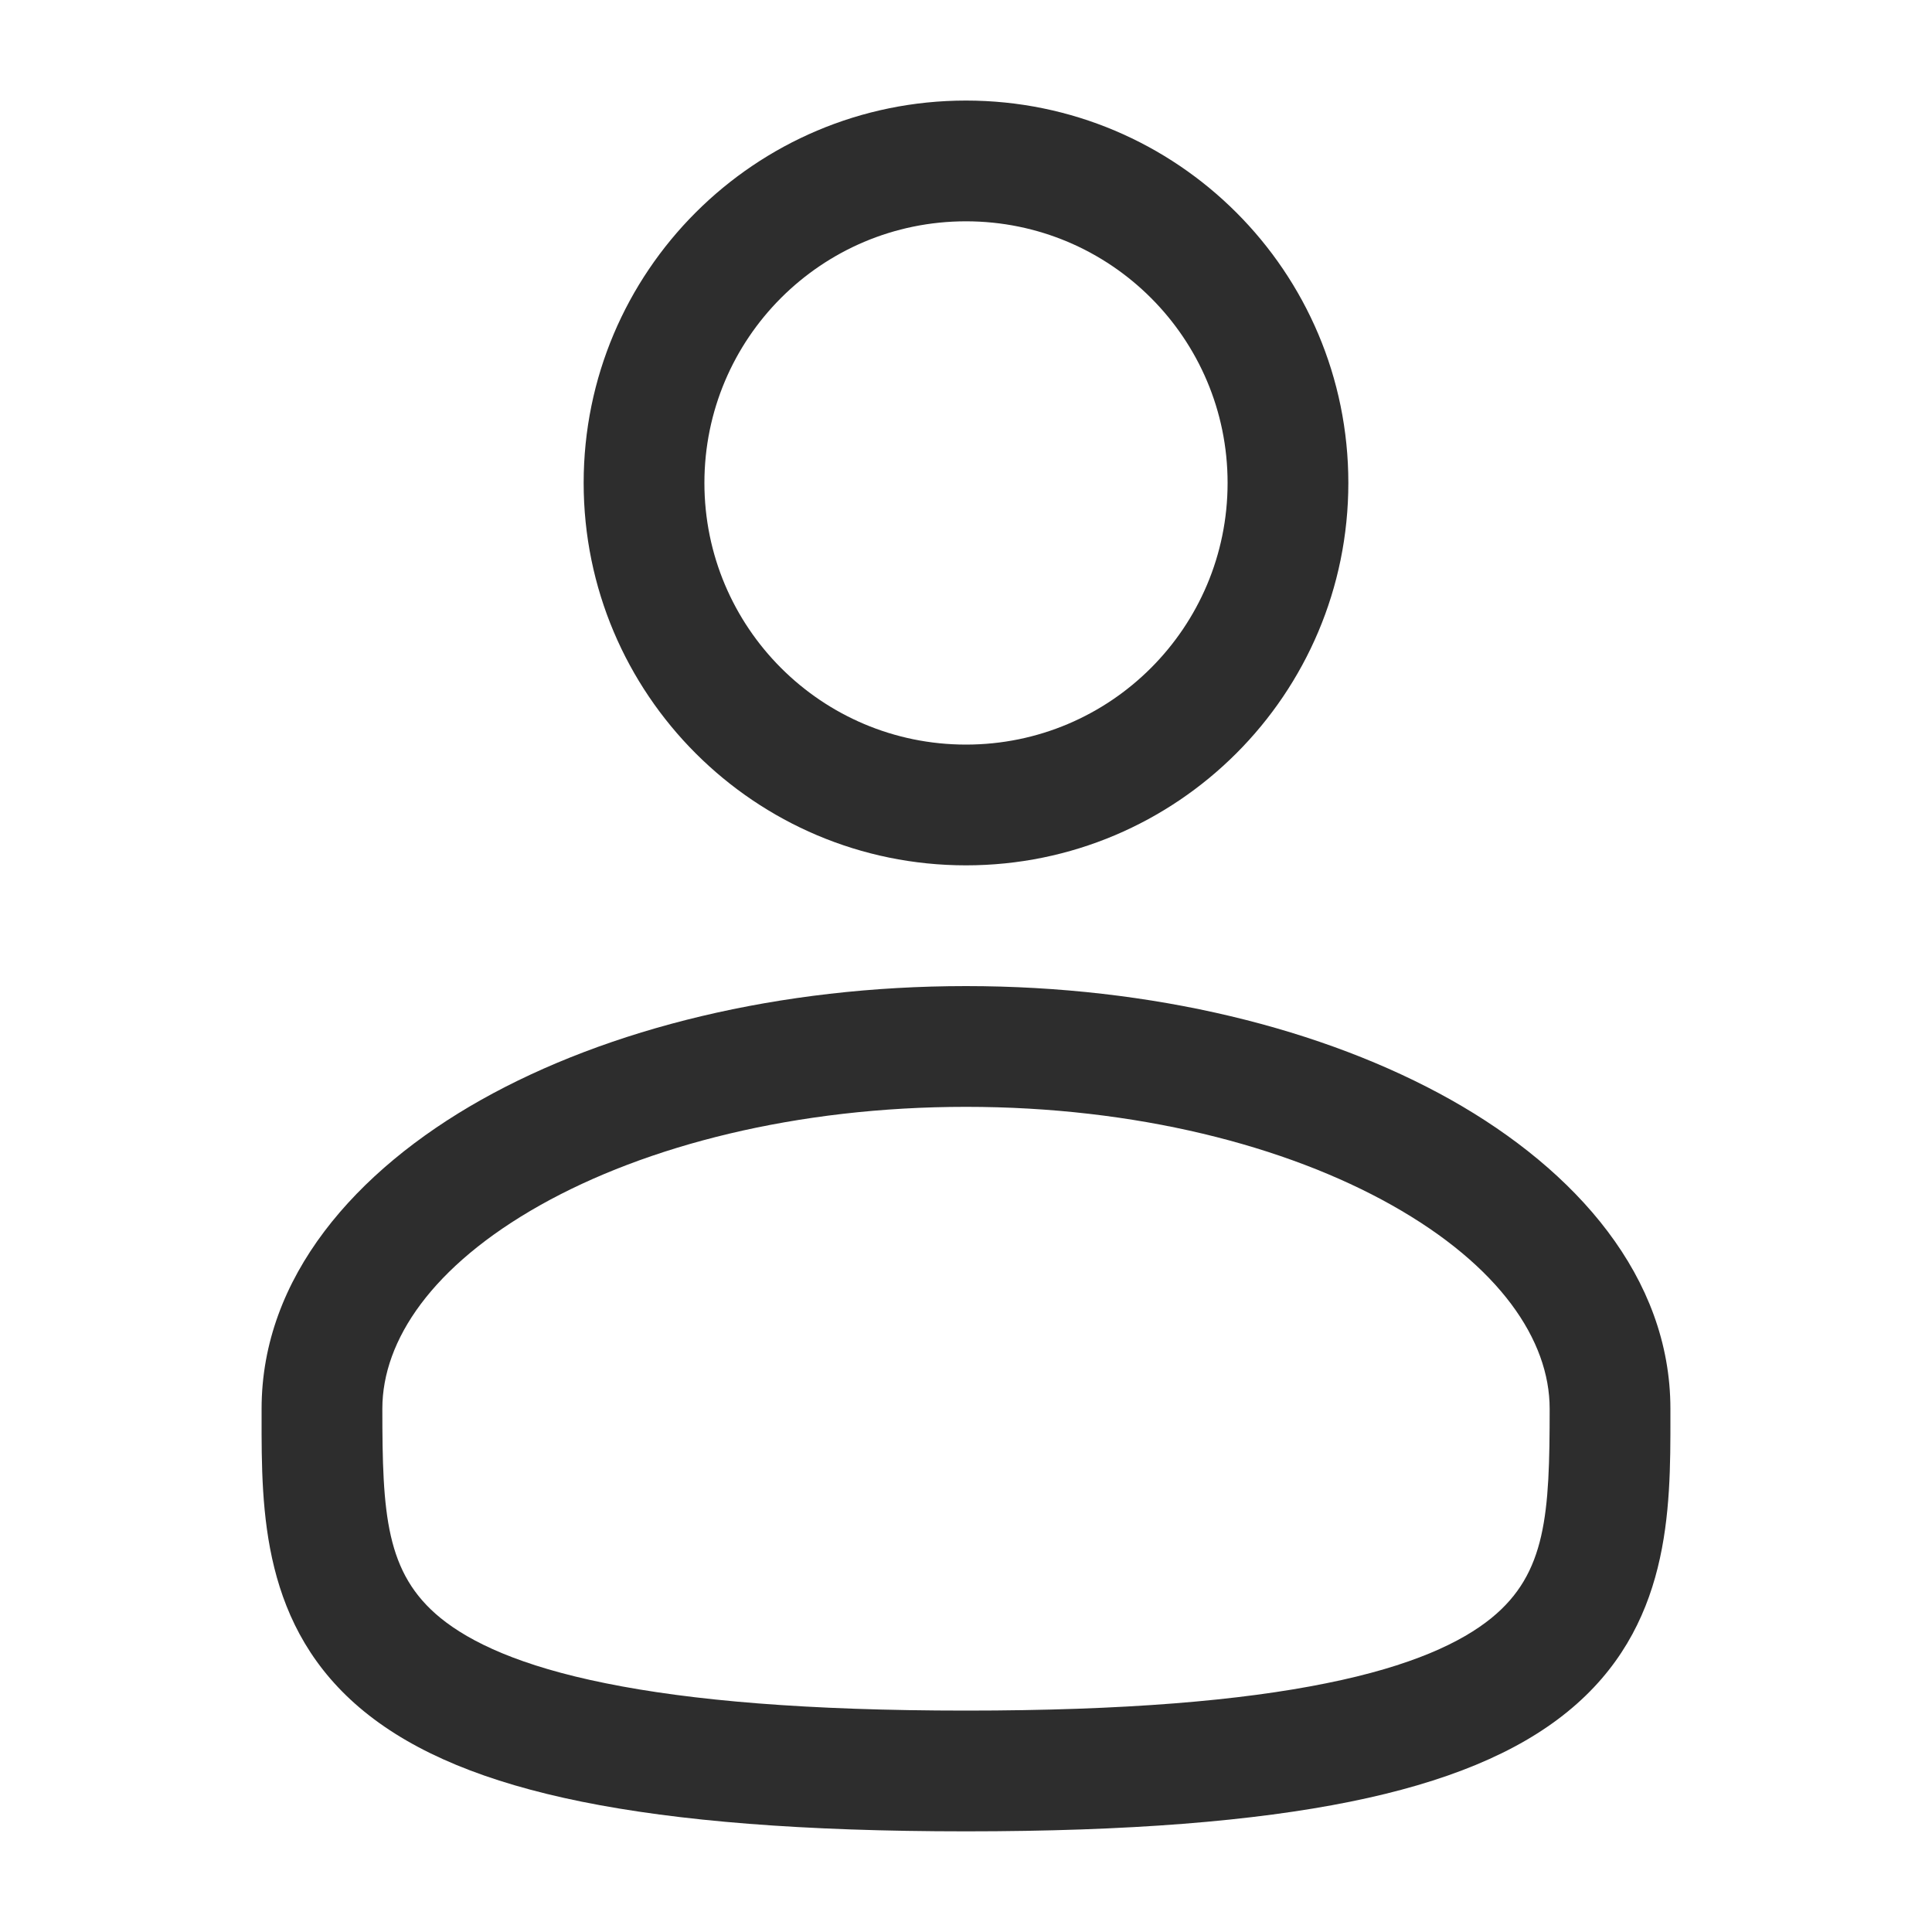
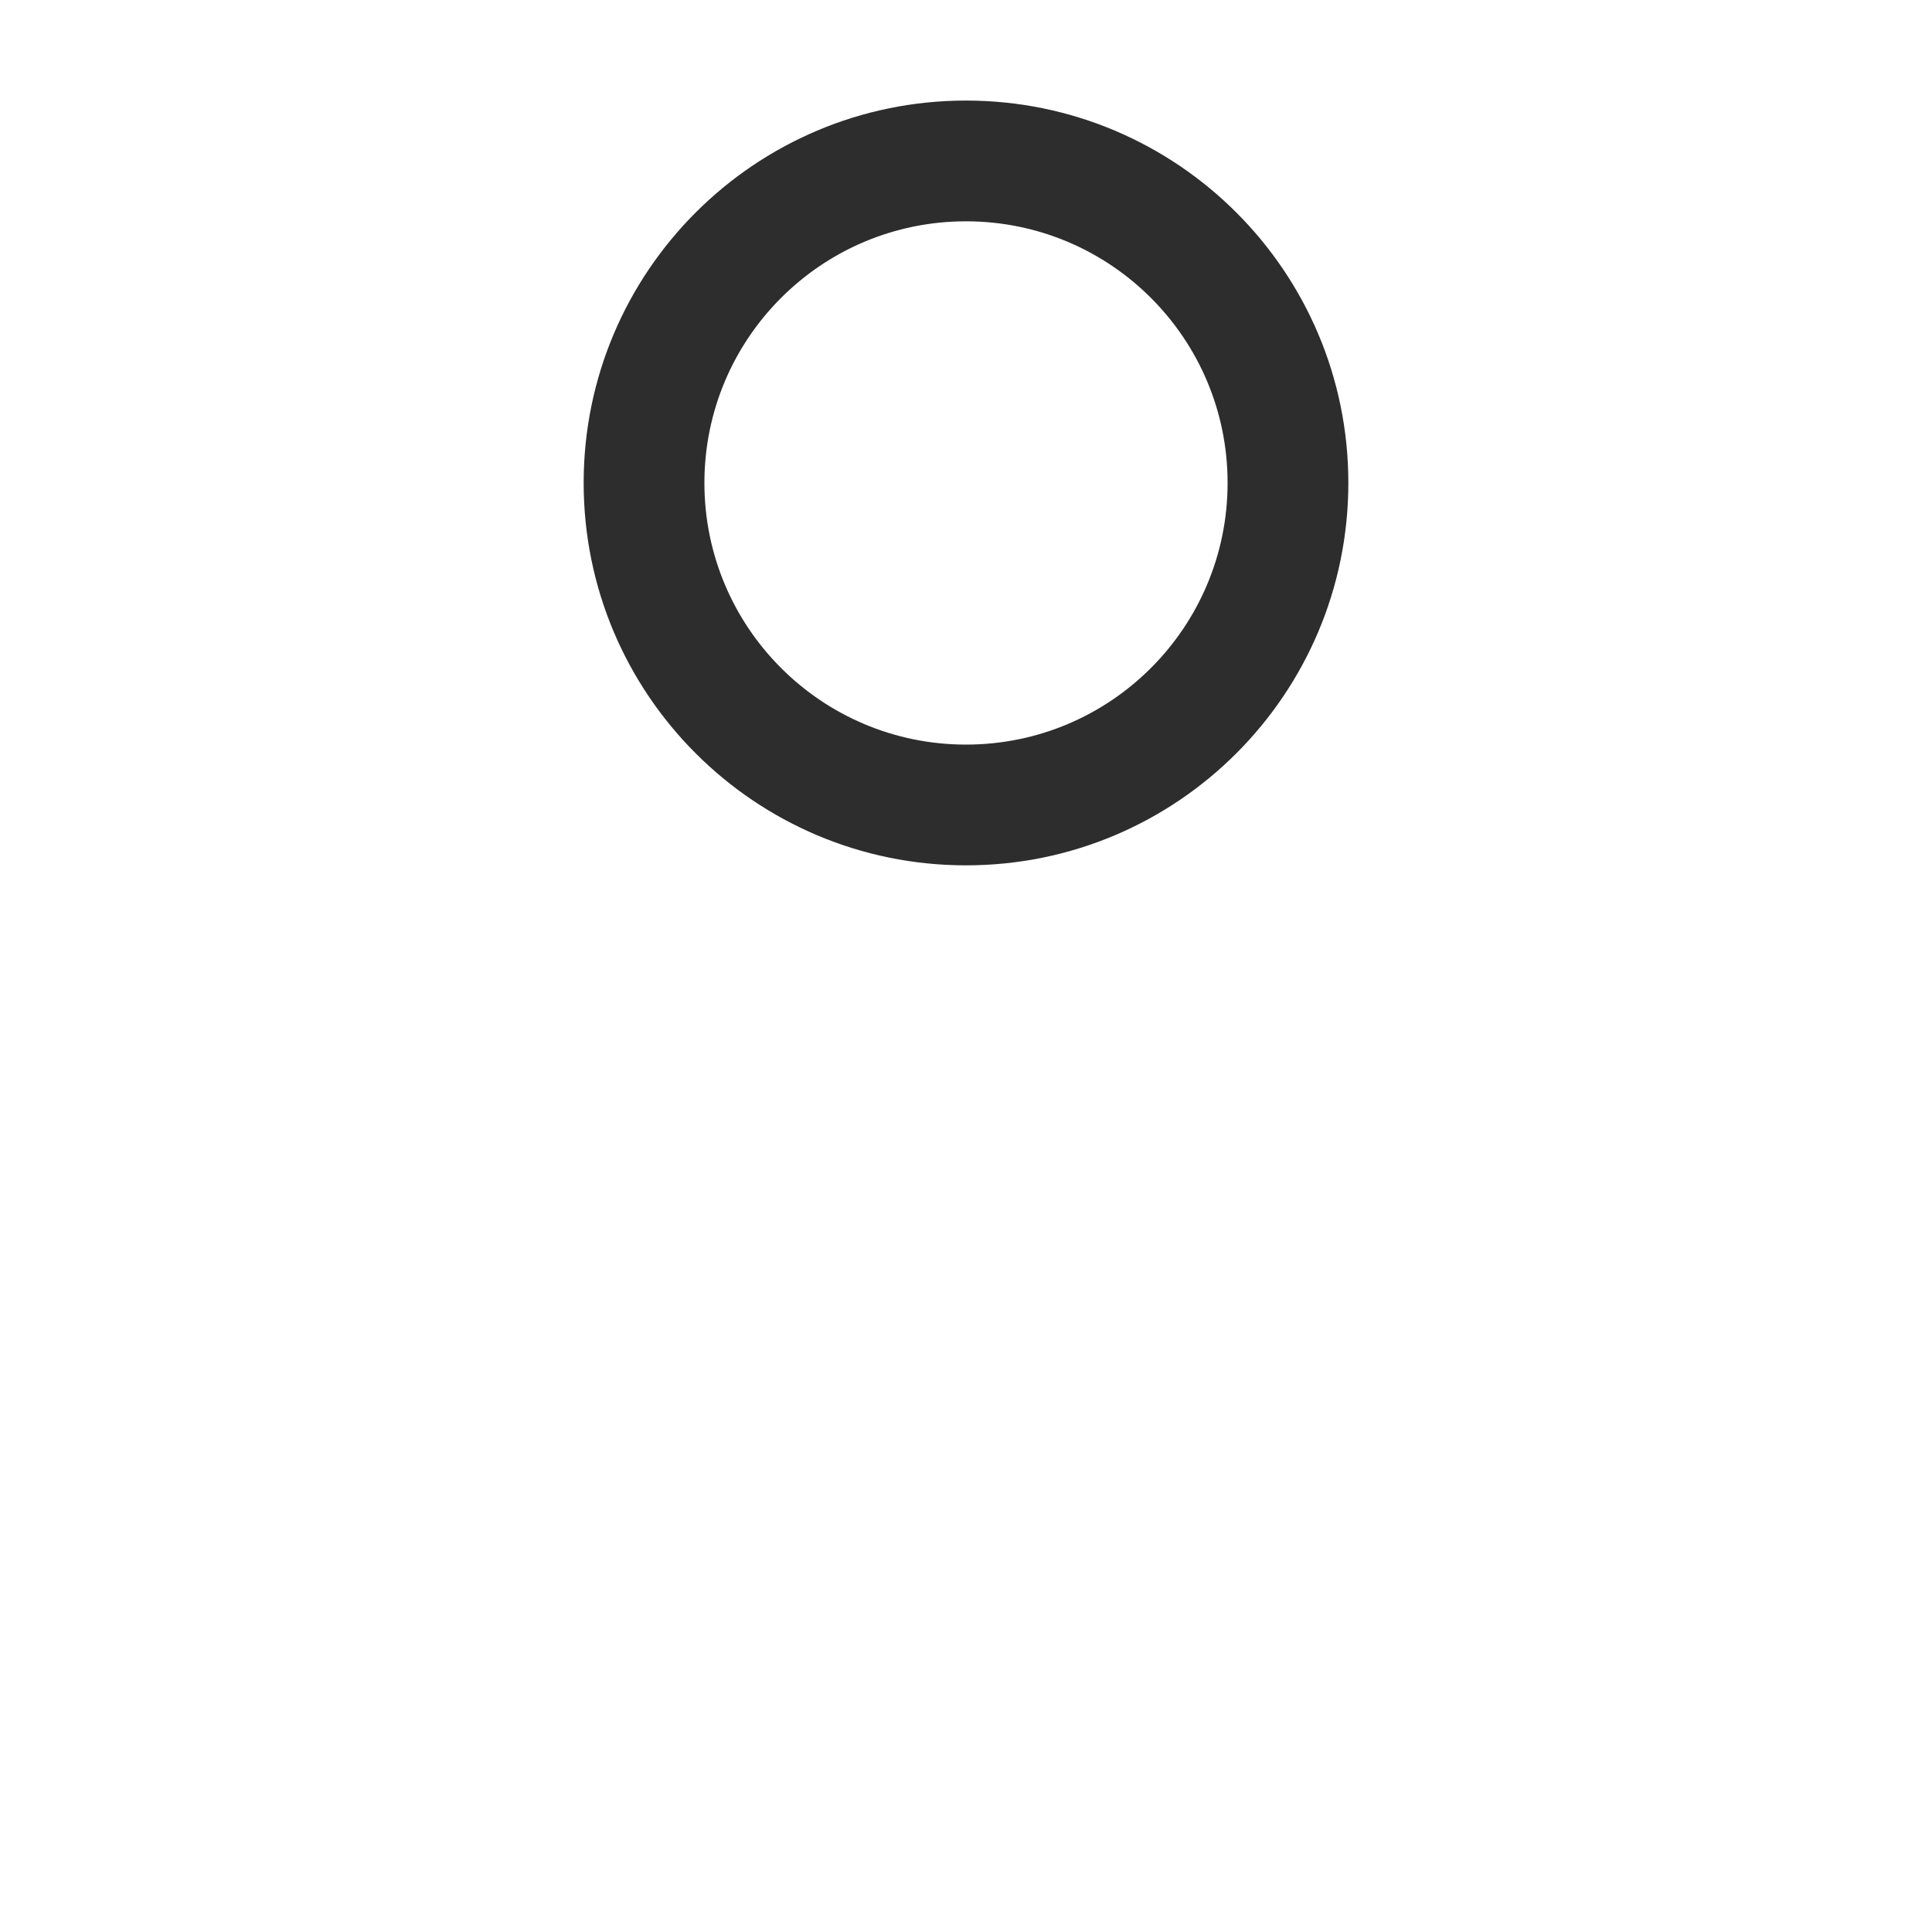
<svg xmlns="http://www.w3.org/2000/svg" width="20" height="20" viewBox="0 0 20 20" fill="none">
  <path fill-rule="evenodd" clip-rule="evenodd" d="M10 1.041C7.814 1.041 6.042 2.813 6.042 4.999C6.042 7.185 7.814 8.958 10 8.958C12.186 8.958 13.958 7.185 13.958 4.999C13.958 2.813 12.186 1.041 10 1.041ZM7.292 4.999C7.292 3.504 8.504 2.291 10 2.291C11.496 2.291 12.708 3.504 12.708 4.999C12.708 6.495 11.496 7.708 10 7.708C8.504 7.708 7.292 6.495 7.292 4.999Z" fill="#2D2D2D" />
-   <path fill-rule="evenodd" clip-rule="evenodd" d="M10 10.208C8.072 10.208 6.296 10.646 4.98 11.386C3.683 12.116 2.708 13.221 2.708 14.583L2.708 14.668C2.707 15.636 2.706 16.851 3.772 17.719C4.297 18.146 5.03 18.45 6.022 18.651C7.016 18.852 8.312 18.958 10 18.958C11.688 18.958 12.984 18.852 13.978 18.651C14.97 18.45 15.704 18.146 16.228 17.719C17.294 16.851 17.293 15.636 17.292 14.668L17.292 14.583C17.292 13.221 16.317 12.116 15.021 11.386C13.704 10.646 11.928 10.208 10 10.208ZM3.958 14.583C3.958 13.873 4.476 13.104 5.592 12.476C6.689 11.859 8.246 11.458 10 11.458C11.754 11.458 13.311 11.859 14.408 12.476C15.524 13.104 16.042 13.873 16.042 14.583C16.042 15.672 16.008 16.286 15.439 16.75C15.13 17.001 14.614 17.247 13.73 17.425C12.849 17.604 11.645 17.708 10 17.708C8.355 17.708 7.151 17.604 6.27 17.425C5.386 17.247 4.87 17.001 4.561 16.75C3.992 16.286 3.958 15.672 3.958 14.583Z" fill="#2D2D2D" />
</svg>